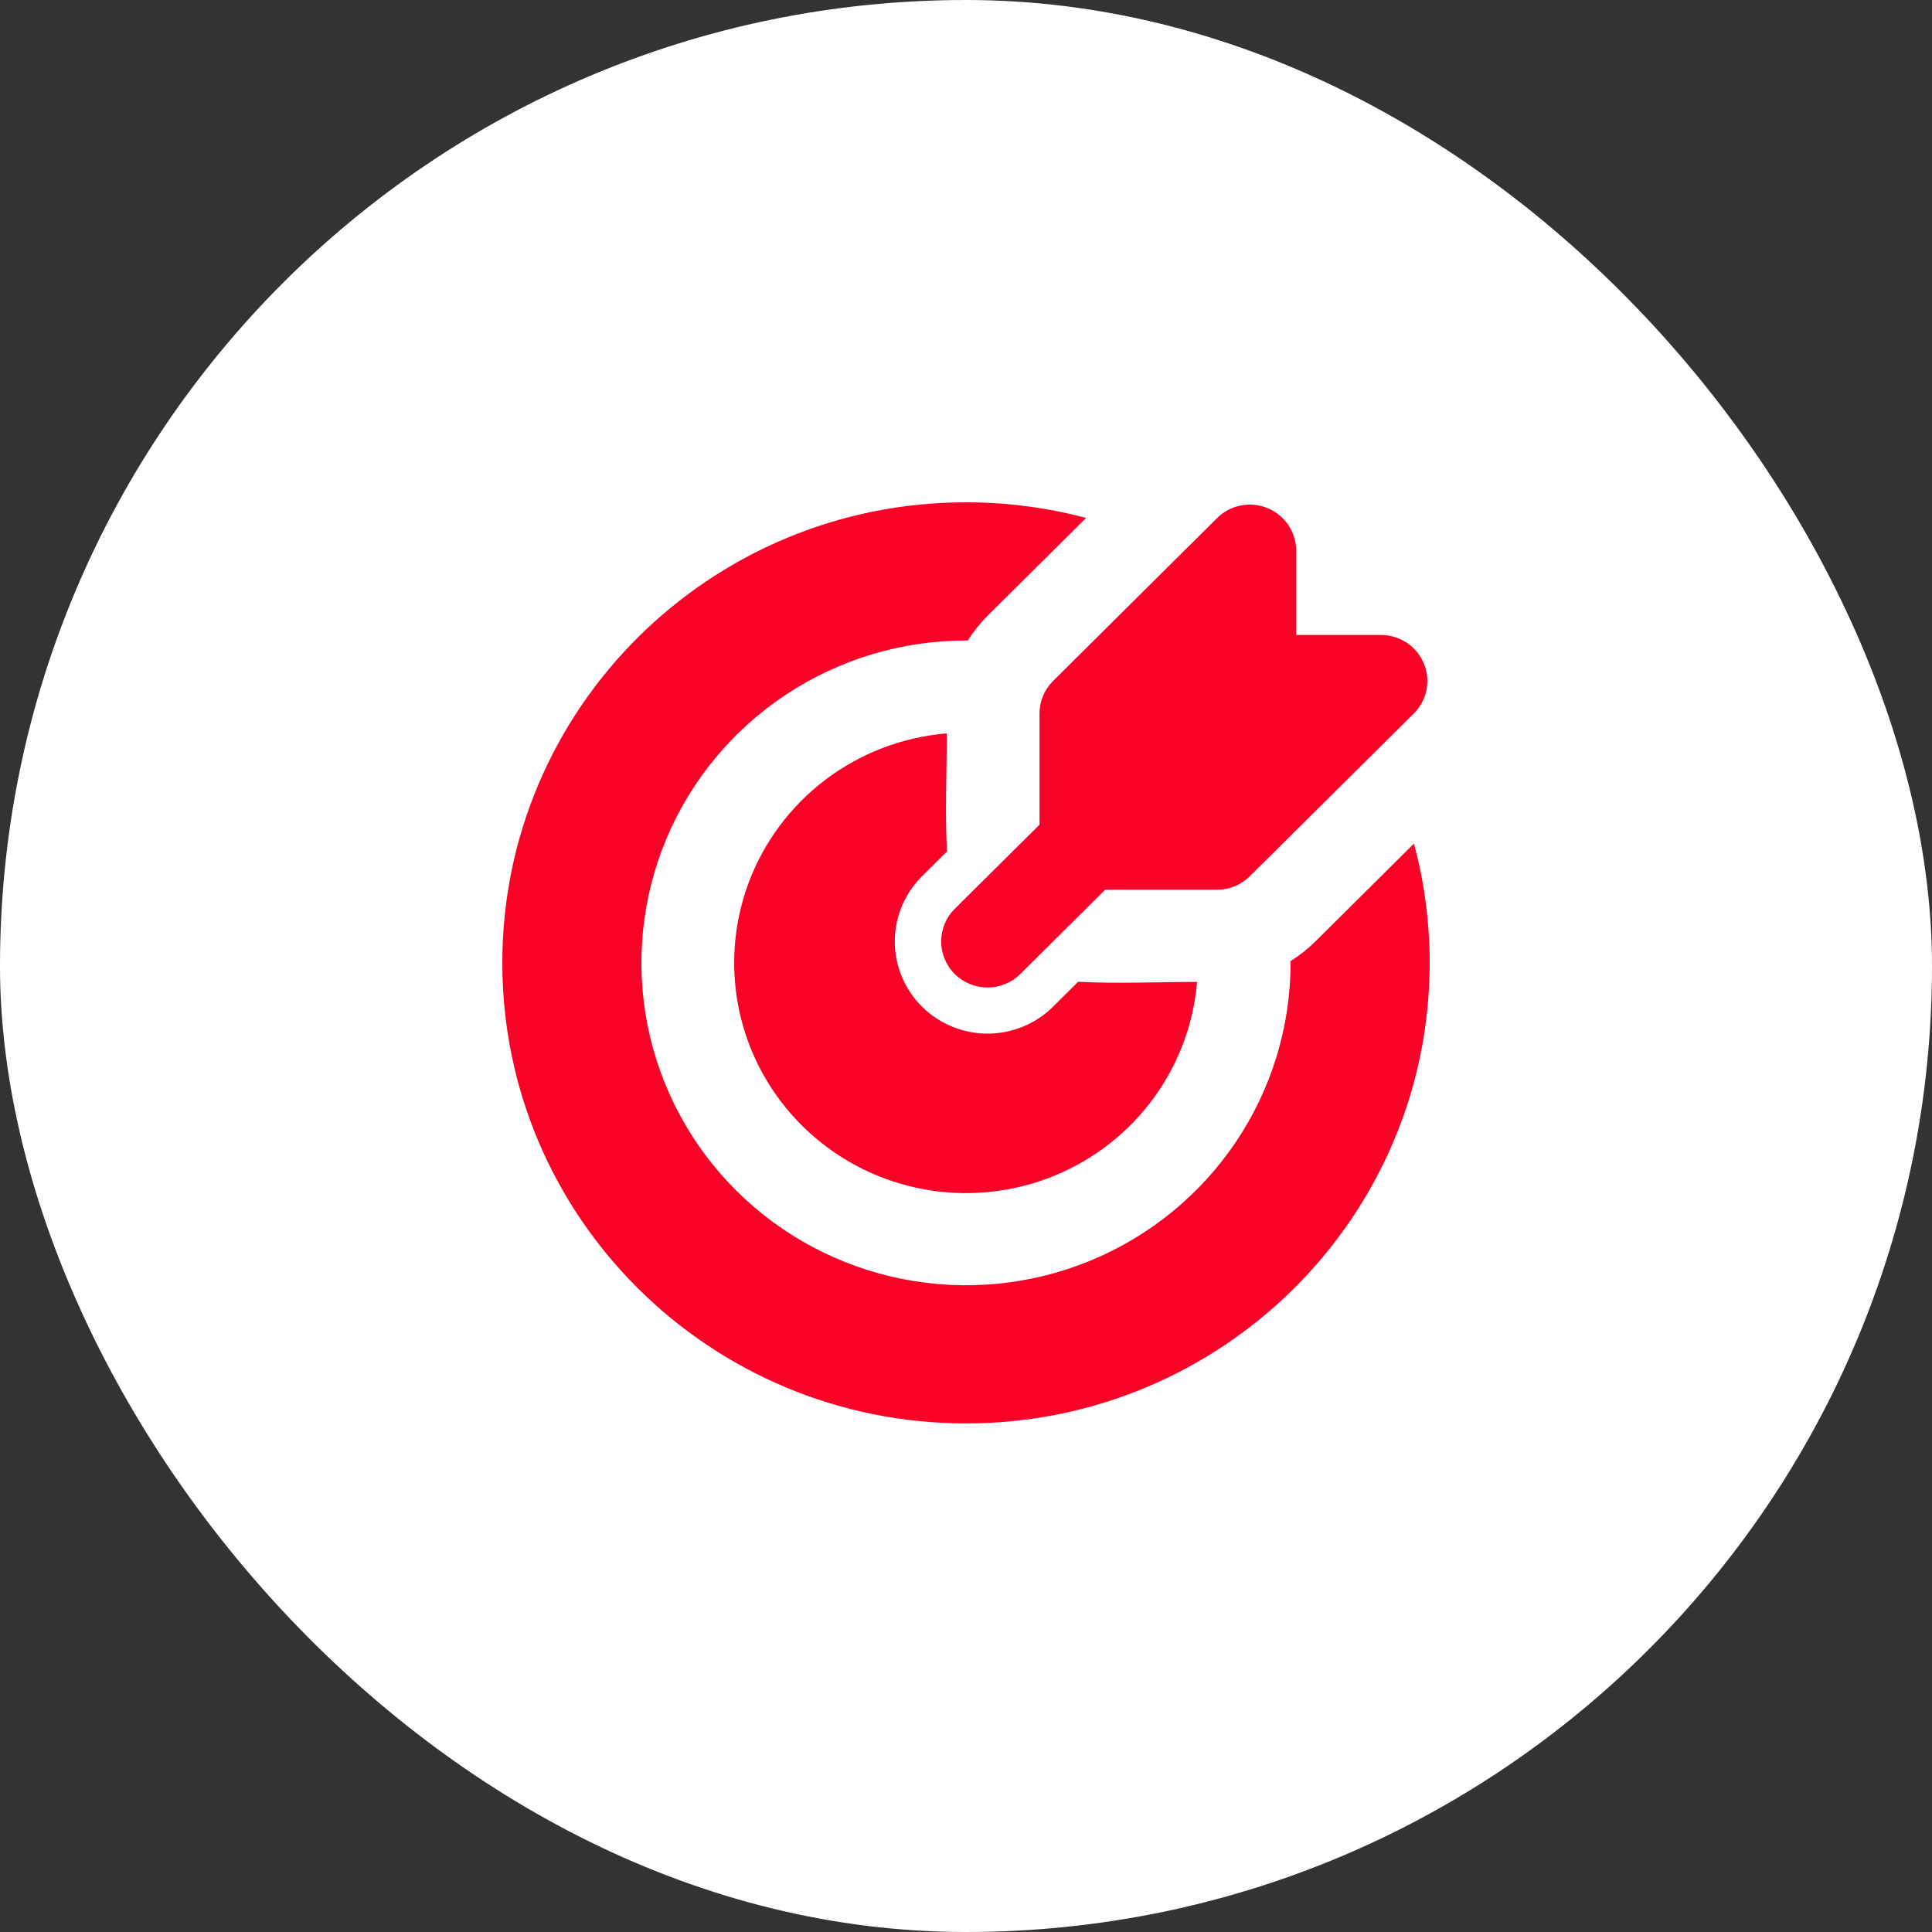
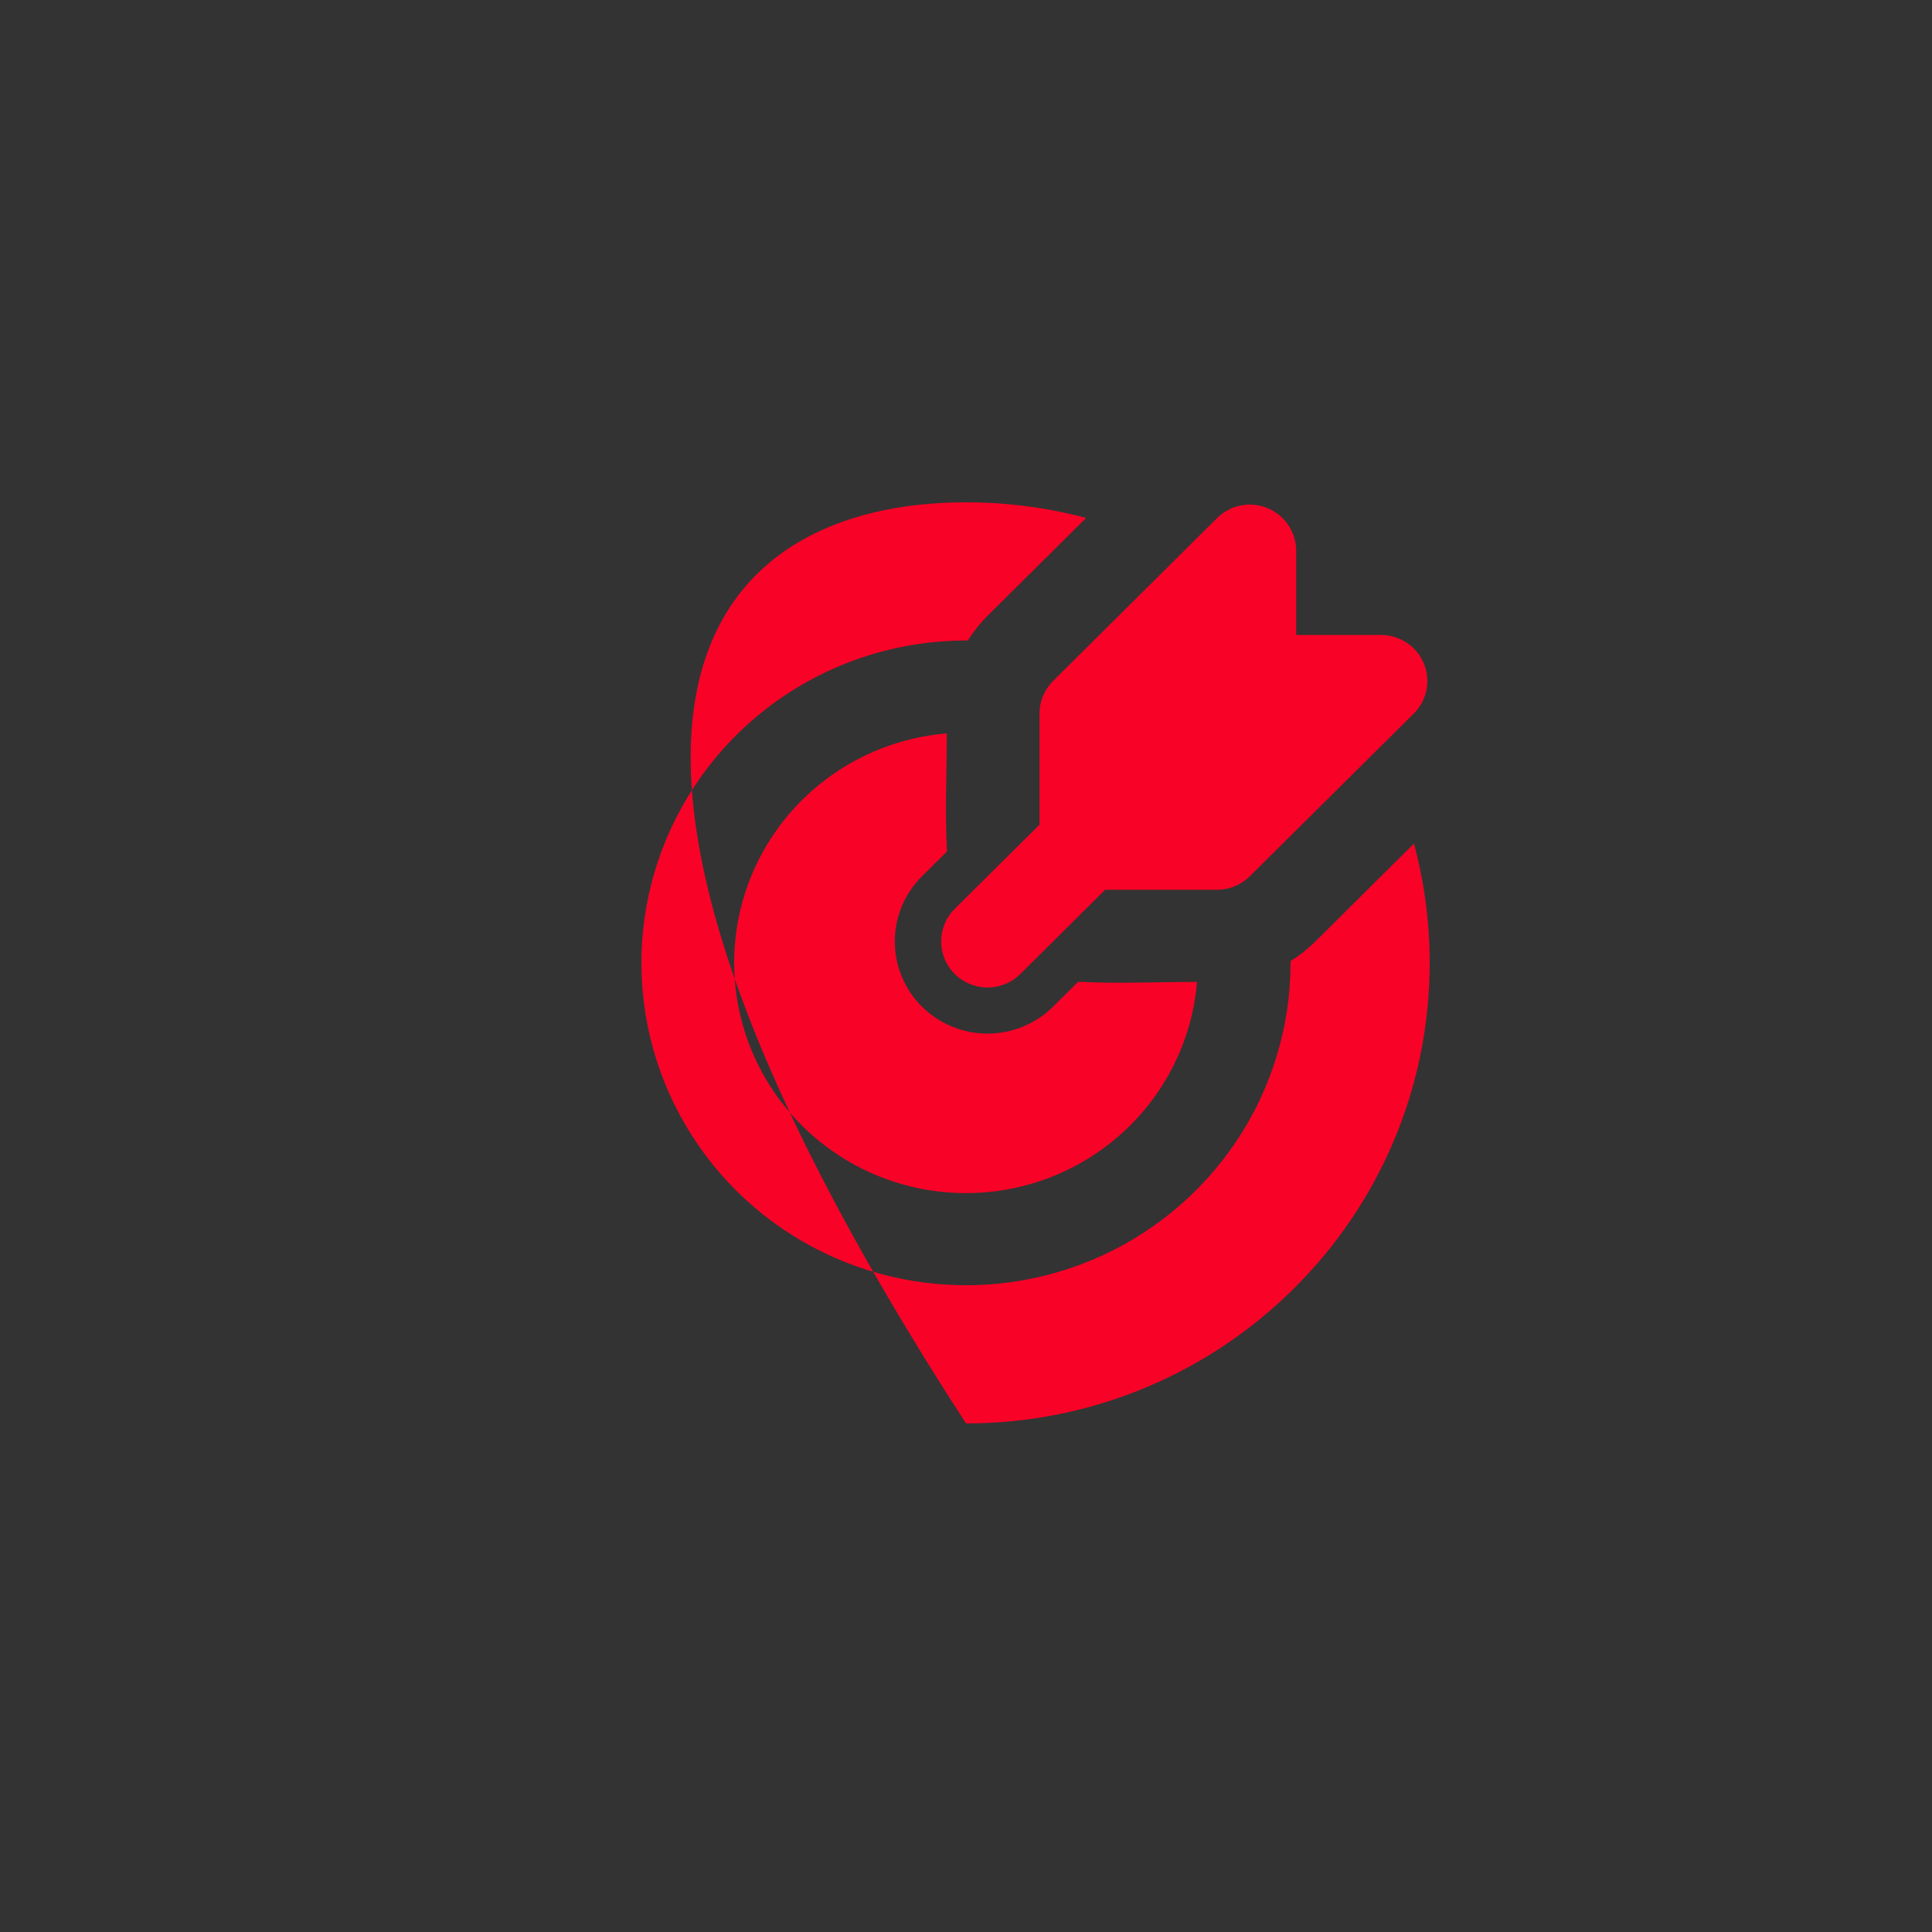
<svg xmlns="http://www.w3.org/2000/svg" width="50" height="50" viewBox="0 0 50 50" fill="none">
  <rect x="0" y="0" width="50" height="50" fill="#333333" stroke="none" />
-   <rect width="50" height="50" rx="25" fill="white" />
-   <path d="M25 13C26.075 13 27.117 13.141 28.108 13.404L25.557 15.937C25.363 16.13 25.192 16.344 25.048 16.576H25C23.339 16.576 21.715 17.065 20.333 17.982C18.952 18.898 17.875 20.202 17.239 21.726C16.604 23.251 16.437 24.928 16.761 26.547C17.085 28.165 17.886 29.652 19.06 30.819C20.235 31.985 21.732 32.78 23.361 33.102C24.991 33.424 26.68 33.259 28.215 32.627C29.749 31.996 31.061 30.926 31.984 29.554C32.907 28.182 33.4 26.569 33.4 24.919V24.871C33.632 24.728 33.846 24.559 34.042 24.365L36.593 21.832C36.858 22.816 37 23.851 37 24.919C37 31.502 31.628 36.838 25 36.838C18.372 36.838 13 31.502 13 24.919C13 18.336 18.372 13 25 13ZM24.503 18.98C24.503 19.994 24.453 21.023 24.508 22.036L23.86 22.679C23.637 22.901 23.46 23.164 23.34 23.453C23.219 23.742 23.157 24.052 23.157 24.365C23.157 24.678 23.219 24.988 23.34 25.278C23.46 25.567 23.637 25.83 23.86 26.051C24.083 26.273 24.348 26.448 24.639 26.568C24.93 26.688 25.242 26.75 25.557 26.75C25.873 26.75 26.185 26.688 26.476 26.568C26.767 26.448 27.032 26.273 27.255 26.051L27.903 25.408C28.923 25.462 29.957 25.412 30.98 25.412C30.885 26.545 30.466 27.627 29.772 28.531C29.078 29.435 28.139 30.123 27.065 30.514C25.99 30.905 24.825 30.983 23.708 30.738C22.59 30.494 21.567 29.936 20.758 29.133C19.948 28.329 19.387 27.312 19.141 26.202C18.895 25.092 18.973 23.936 19.366 22.868C19.76 21.801 20.453 20.868 21.363 20.179C22.273 19.49 23.363 19.074 24.503 18.98ZM32.805 13.151C33.024 13.242 33.211 13.394 33.343 13.59C33.475 13.786 33.545 14.016 33.545 14.252V16.433H35.74C35.977 16.433 36.209 16.503 36.407 16.634C36.604 16.765 36.758 16.951 36.848 17.169C36.939 17.386 36.963 17.626 36.917 17.857C36.87 18.088 36.756 18.3 36.588 18.467L32.344 22.678C32.119 22.902 31.814 23.027 31.496 23.027H28.6L26.406 25.207C26.181 25.431 25.876 25.557 25.557 25.557C25.239 25.557 24.934 25.431 24.708 25.207C24.483 24.984 24.357 24.68 24.357 24.364C24.357 24.048 24.483 23.744 24.708 23.521L26.903 21.343V18.466C26.903 18.309 26.934 18.154 26.994 18.009C27.055 17.864 27.143 17.733 27.255 17.622L31.497 13.409C31.665 13.242 31.878 13.128 32.111 13.082C32.344 13.036 32.586 13.06 32.805 13.15" fill="#F90227" />
+   <path d="M25 13C26.075 13 27.117 13.141 28.108 13.404L25.557 15.937C25.363 16.13 25.192 16.344 25.048 16.576H25C23.339 16.576 21.715 17.065 20.333 17.982C18.952 18.898 17.875 20.202 17.239 21.726C16.604 23.251 16.437 24.928 16.761 26.547C17.085 28.165 17.886 29.652 19.06 30.819C20.235 31.985 21.732 32.78 23.361 33.102C24.991 33.424 26.68 33.259 28.215 32.627C29.749 31.996 31.061 30.926 31.984 29.554C32.907 28.182 33.4 26.569 33.4 24.919V24.871C33.632 24.728 33.846 24.559 34.042 24.365L36.593 21.832C36.858 22.816 37 23.851 37 24.919C37 31.502 31.628 36.838 25 36.838C13 18.336 18.372 13 25 13ZM24.503 18.98C24.503 19.994 24.453 21.023 24.508 22.036L23.86 22.679C23.637 22.901 23.46 23.164 23.34 23.453C23.219 23.742 23.157 24.052 23.157 24.365C23.157 24.678 23.219 24.988 23.34 25.278C23.46 25.567 23.637 25.83 23.86 26.051C24.083 26.273 24.348 26.448 24.639 26.568C24.93 26.688 25.242 26.75 25.557 26.75C25.873 26.75 26.185 26.688 26.476 26.568C26.767 26.448 27.032 26.273 27.255 26.051L27.903 25.408C28.923 25.462 29.957 25.412 30.98 25.412C30.885 26.545 30.466 27.627 29.772 28.531C29.078 29.435 28.139 30.123 27.065 30.514C25.99 30.905 24.825 30.983 23.708 30.738C22.59 30.494 21.567 29.936 20.758 29.133C19.948 28.329 19.387 27.312 19.141 26.202C18.895 25.092 18.973 23.936 19.366 22.868C19.76 21.801 20.453 20.868 21.363 20.179C22.273 19.49 23.363 19.074 24.503 18.98ZM32.805 13.151C33.024 13.242 33.211 13.394 33.343 13.59C33.475 13.786 33.545 14.016 33.545 14.252V16.433H35.74C35.977 16.433 36.209 16.503 36.407 16.634C36.604 16.765 36.758 16.951 36.848 17.169C36.939 17.386 36.963 17.626 36.917 17.857C36.87 18.088 36.756 18.3 36.588 18.467L32.344 22.678C32.119 22.902 31.814 23.027 31.496 23.027H28.6L26.406 25.207C26.181 25.431 25.876 25.557 25.557 25.557C25.239 25.557 24.934 25.431 24.708 25.207C24.483 24.984 24.357 24.68 24.357 24.364C24.357 24.048 24.483 23.744 24.708 23.521L26.903 21.343V18.466C26.903 18.309 26.934 18.154 26.994 18.009C27.055 17.864 27.143 17.733 27.255 17.622L31.497 13.409C31.665 13.242 31.878 13.128 32.111 13.082C32.344 13.036 32.586 13.06 32.805 13.15" fill="#F90227" />
</svg>